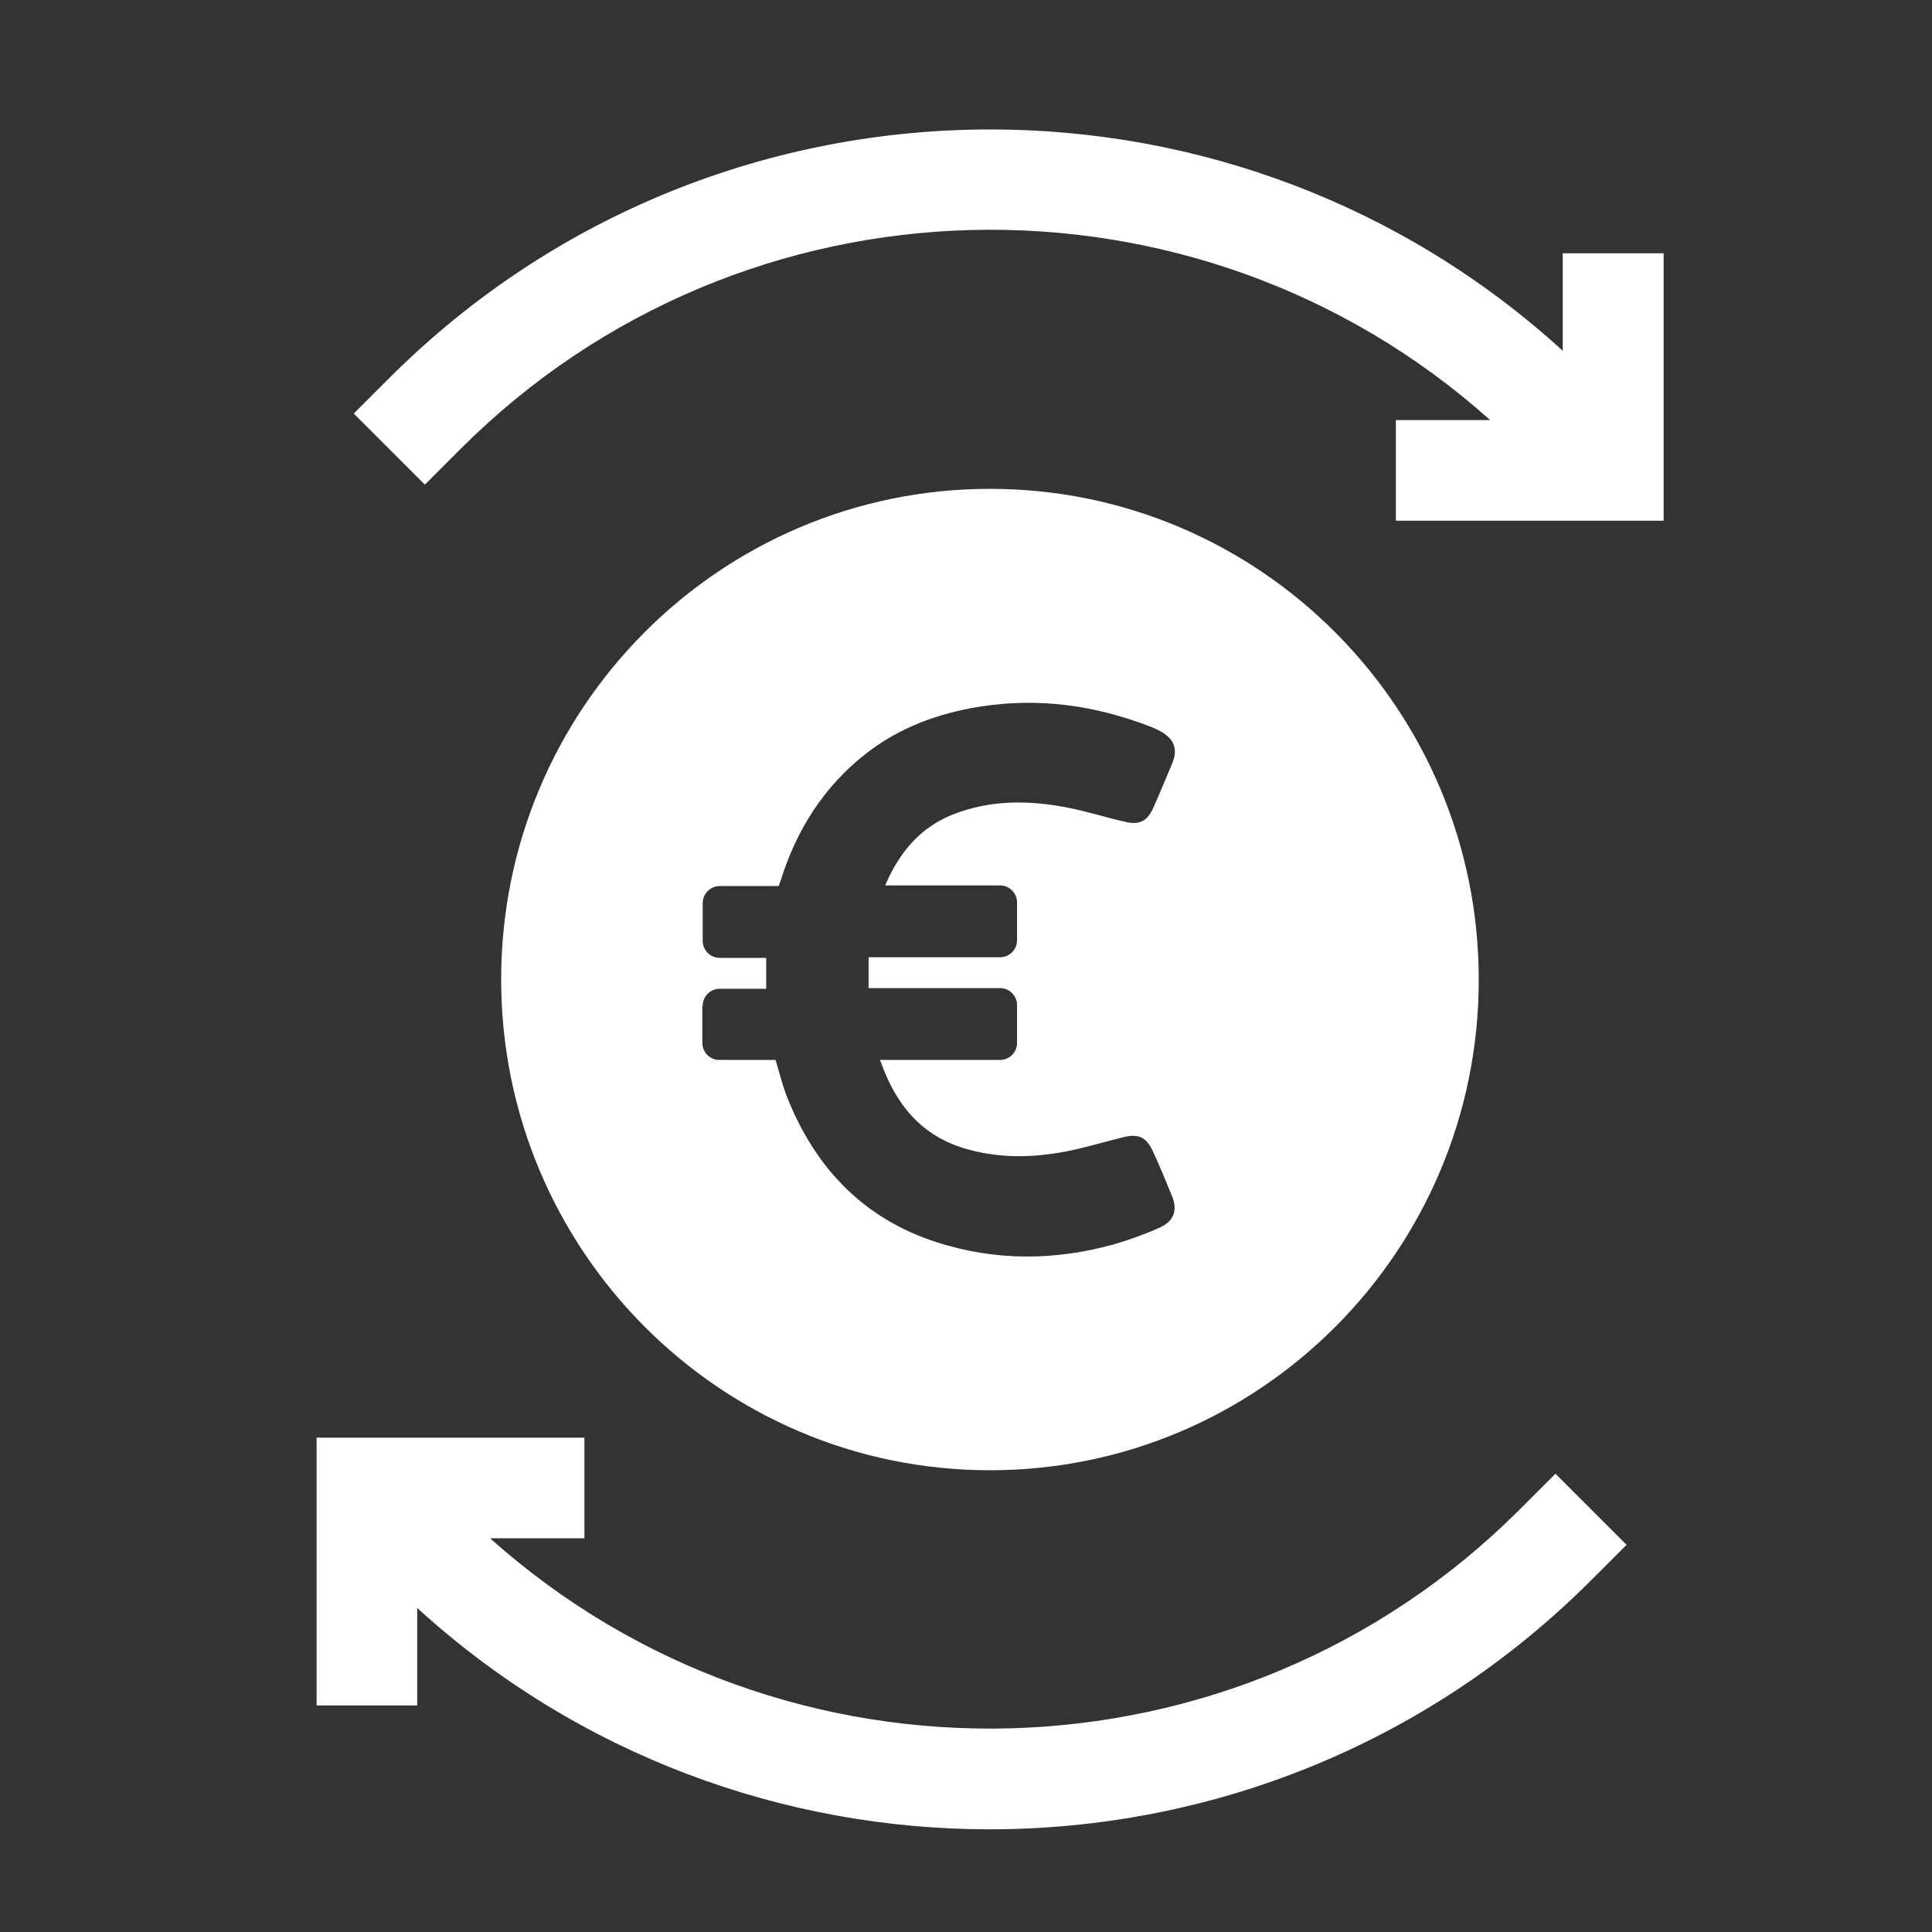
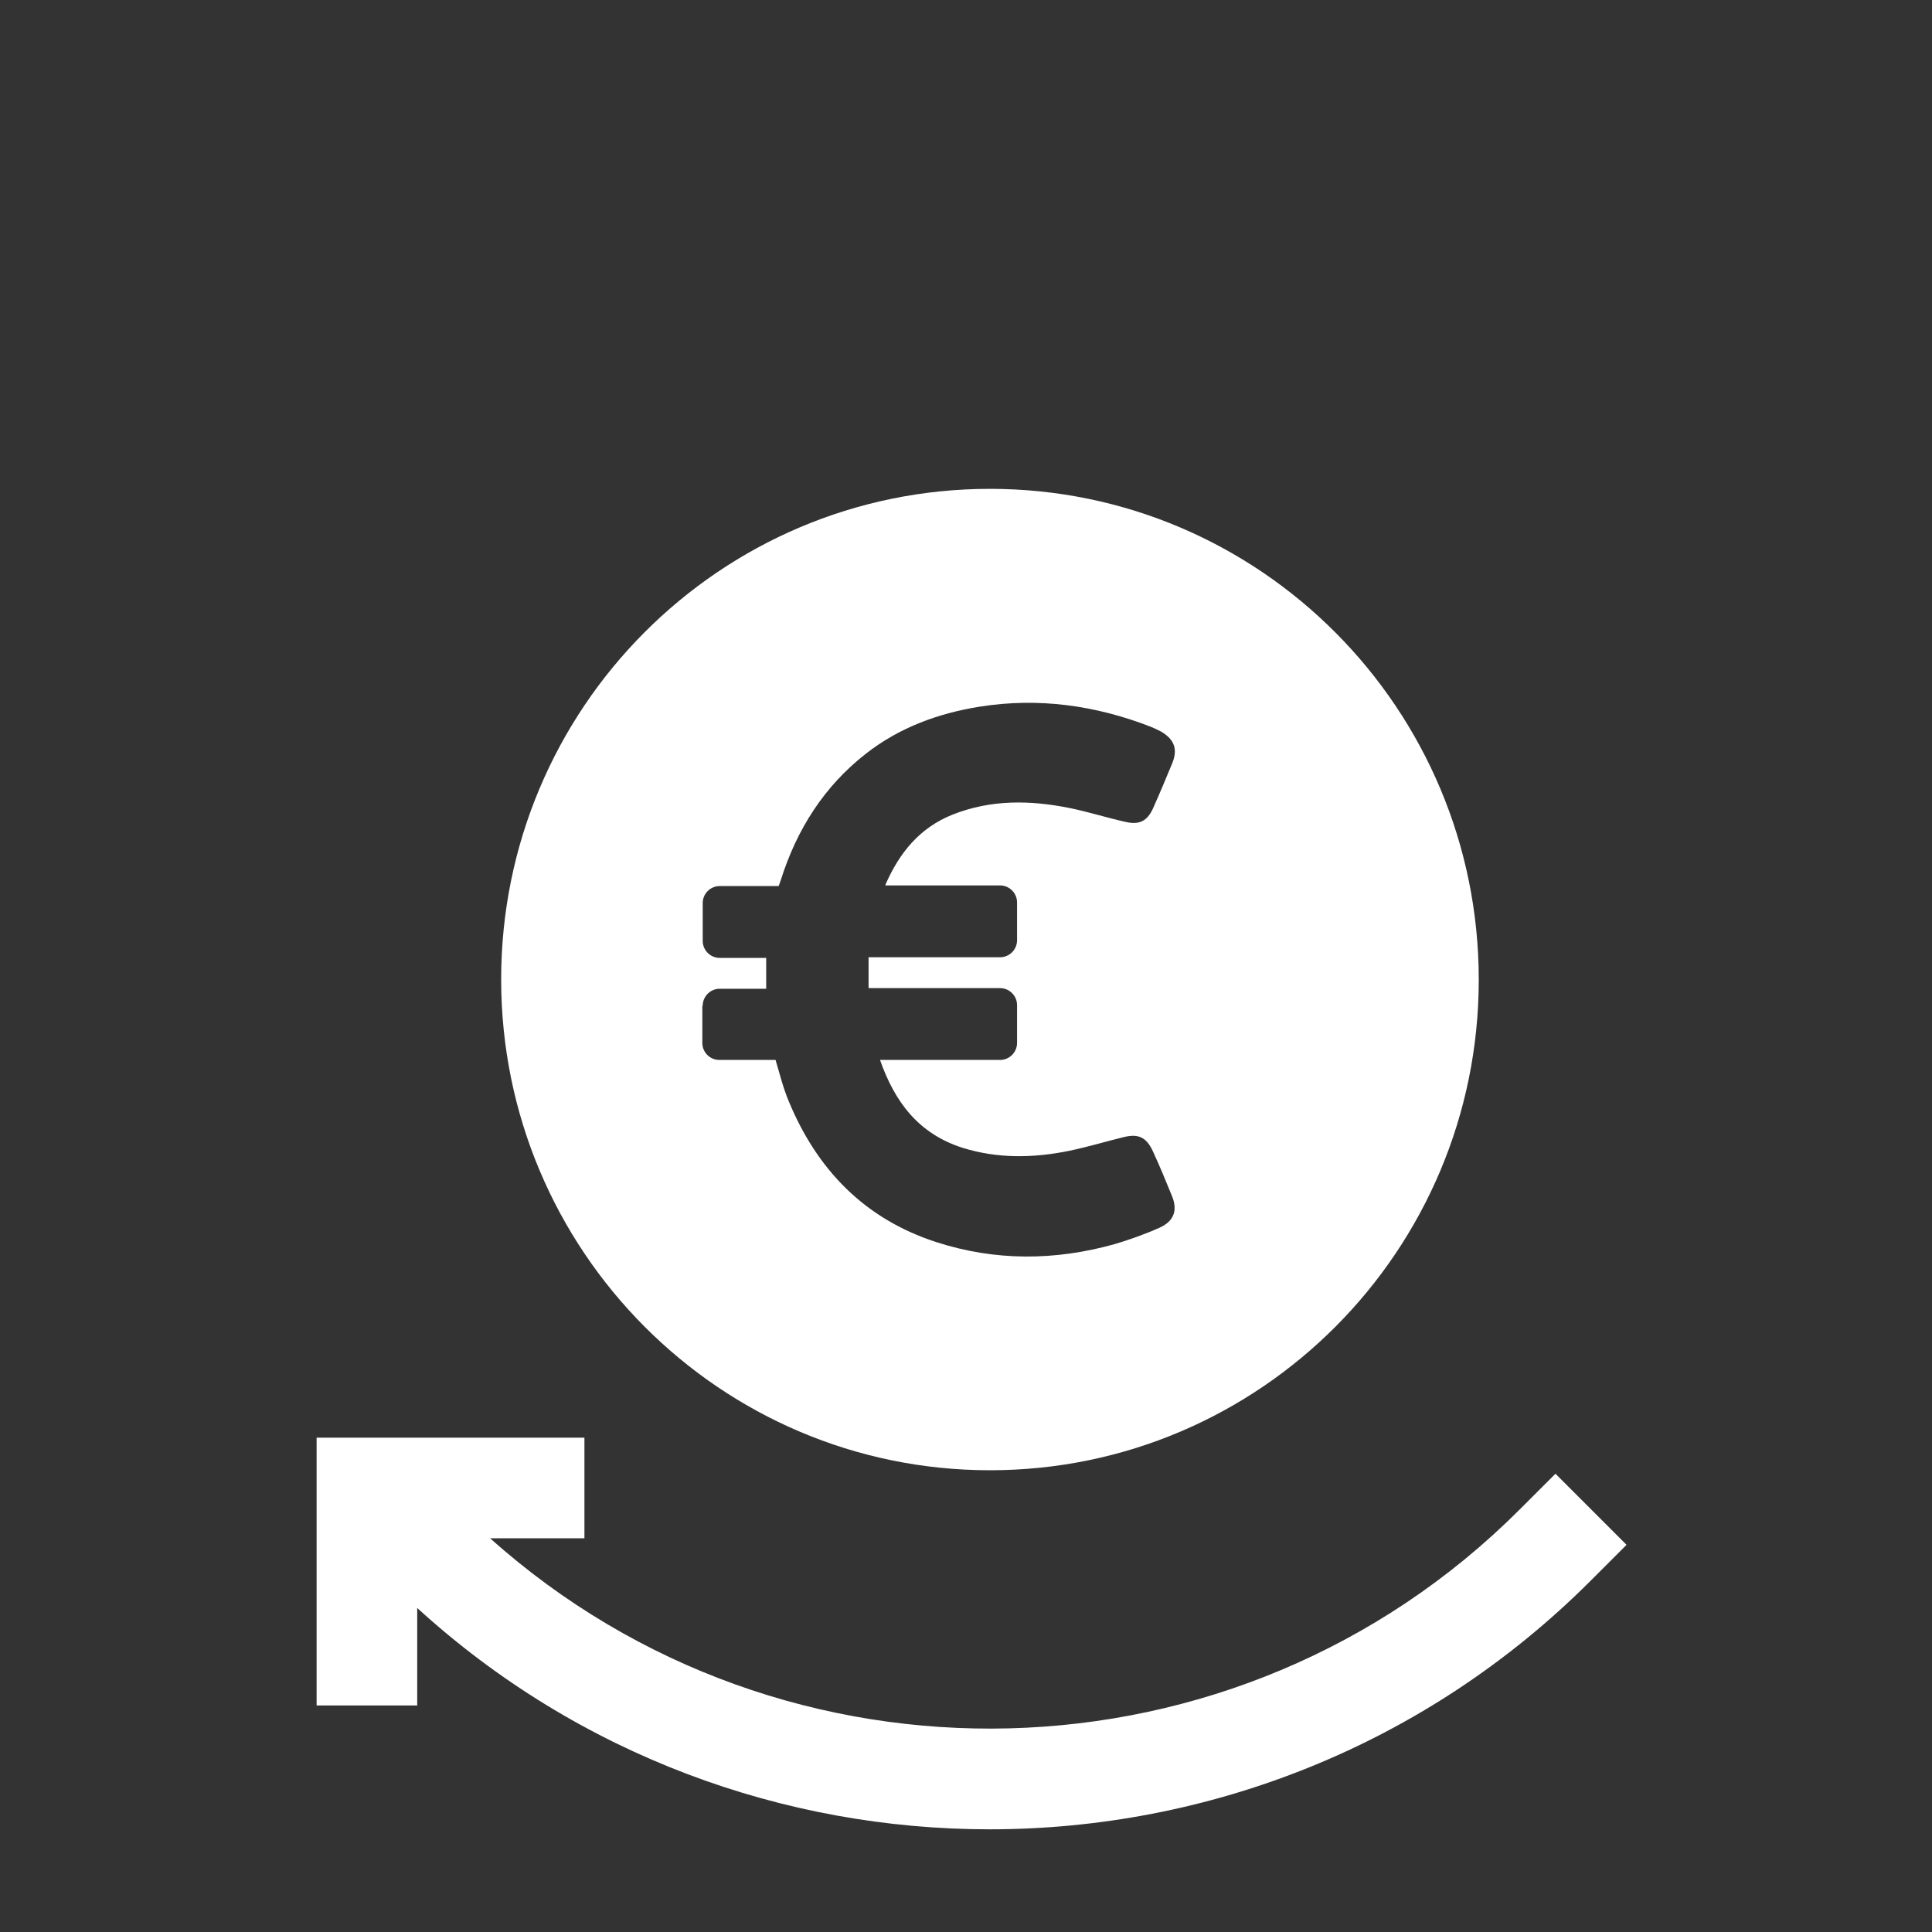
<svg xmlns="http://www.w3.org/2000/svg" version="1.1" x="0px" y="0px" width="40px" height="40px" viewBox="0 0 40 40" enable-background="new 0 0 40 40" xml:space="preserve">
  <rect x="0" y="0" width="40" height="40" fill="#333333" stroke="none" />
  <g id="guide">
</g>
  <g id="Layer_2">
    <g>
      <g>
        <path fill="#FFFFFF" d="M31.464,31.252c-5.846,5.846-15.234,6.04-21.317,0.596H12.1v-2.083H7.992h-0.05H6.555v1.408v0.029v4.108     h2.083v-2.018c3.347,3.053,7.599,4.582,11.851,4.582c4.511,0,9.014-1.717,12.447-5.15l0.74-0.74l-1.472-1.472L31.464,31.252z" />
-         <path fill="#FFFFFF" d="M32.355,5.244v2.018C29.008,4.21,24.756,2.68,20.504,2.68c-4.511,0-9.014,1.717-12.447,5.15L7.324,8.562     l1.472,1.472l0.74-0.74c5.846-5.846,15.234-6.04,21.317-0.596H28.9v2.083h4.108h0.05h1.386V9.374V9.345V5.244H32.355z" />
        <path fill="#FFFFFF" d="M20.496,30.44c5.588,0,10.12-4.546,10.12-10.156s-4.532-10.163-10.12-10.163s-10.12,4.546-10.12,10.156     S14.908,30.44,20.496,30.44z M14.549,20.823c0-0.194,0.158-0.352,0.352-0.352h0.962c0-0.215,0-0.424,0-0.639h-0.962     c-0.194,0-0.352-0.158-0.352-0.352v-0.783c0-0.194,0.158-0.352,0.352-0.352h1.221l0.043-0.122     c0.33-1.049,0.898-1.946,1.767-2.622c0.69-0.539,1.494-0.833,2.349-0.97c1.221-0.194,2.399-0.029,3.548,0.417     c0.072,0.029,0.144,0.065,0.215,0.101c0.273,0.165,0.345,0.366,0.223,0.661c-0.129,0.309-0.259,0.625-0.395,0.927     c-0.122,0.266-0.287,0.345-0.567,0.28c-0.388-0.086-0.769-0.208-1.156-0.287c-0.819-0.165-1.63-0.18-2.428,0.136     c-0.682,0.273-1.099,0.79-1.386,1.444c0,0.007,0,0.014-0.007,0.022h2.377c0.194,0,0.352,0.158,0.352,0.352v0.783     c0,0.194-0.158,0.352-0.352,0.352h-2.722c0,0.208,0,0.417,0,0.639h2.722c0.194,0,0.352,0.158,0.352,0.352v0.783     c0,0.194-0.158,0.352-0.352,0.352H18.22c0.302,0.862,0.79,1.523,1.702,1.817c0.733,0.23,1.472,0.215,2.212,0.065     c0.381-0.079,0.761-0.194,1.142-0.287c0.302-0.072,0.46,0.014,0.589,0.287c0.144,0.309,0.273,0.625,0.402,0.941     c0.115,0.287,0.043,0.51-0.251,0.646c-0.302,0.136-0.625,0.251-0.941,0.345c-1.235,0.345-2.471,0.352-3.692-0.043     c-1.48-0.481-2.464-1.494-3.053-2.916c-0.115-0.273-0.187-0.567-0.273-0.855h-1.164c-0.194,0-0.352-0.158-0.352-0.352v-0.769     L14.549,20.823L14.549,20.823z" />
      </g>
    </g>
  </g>
</svg>